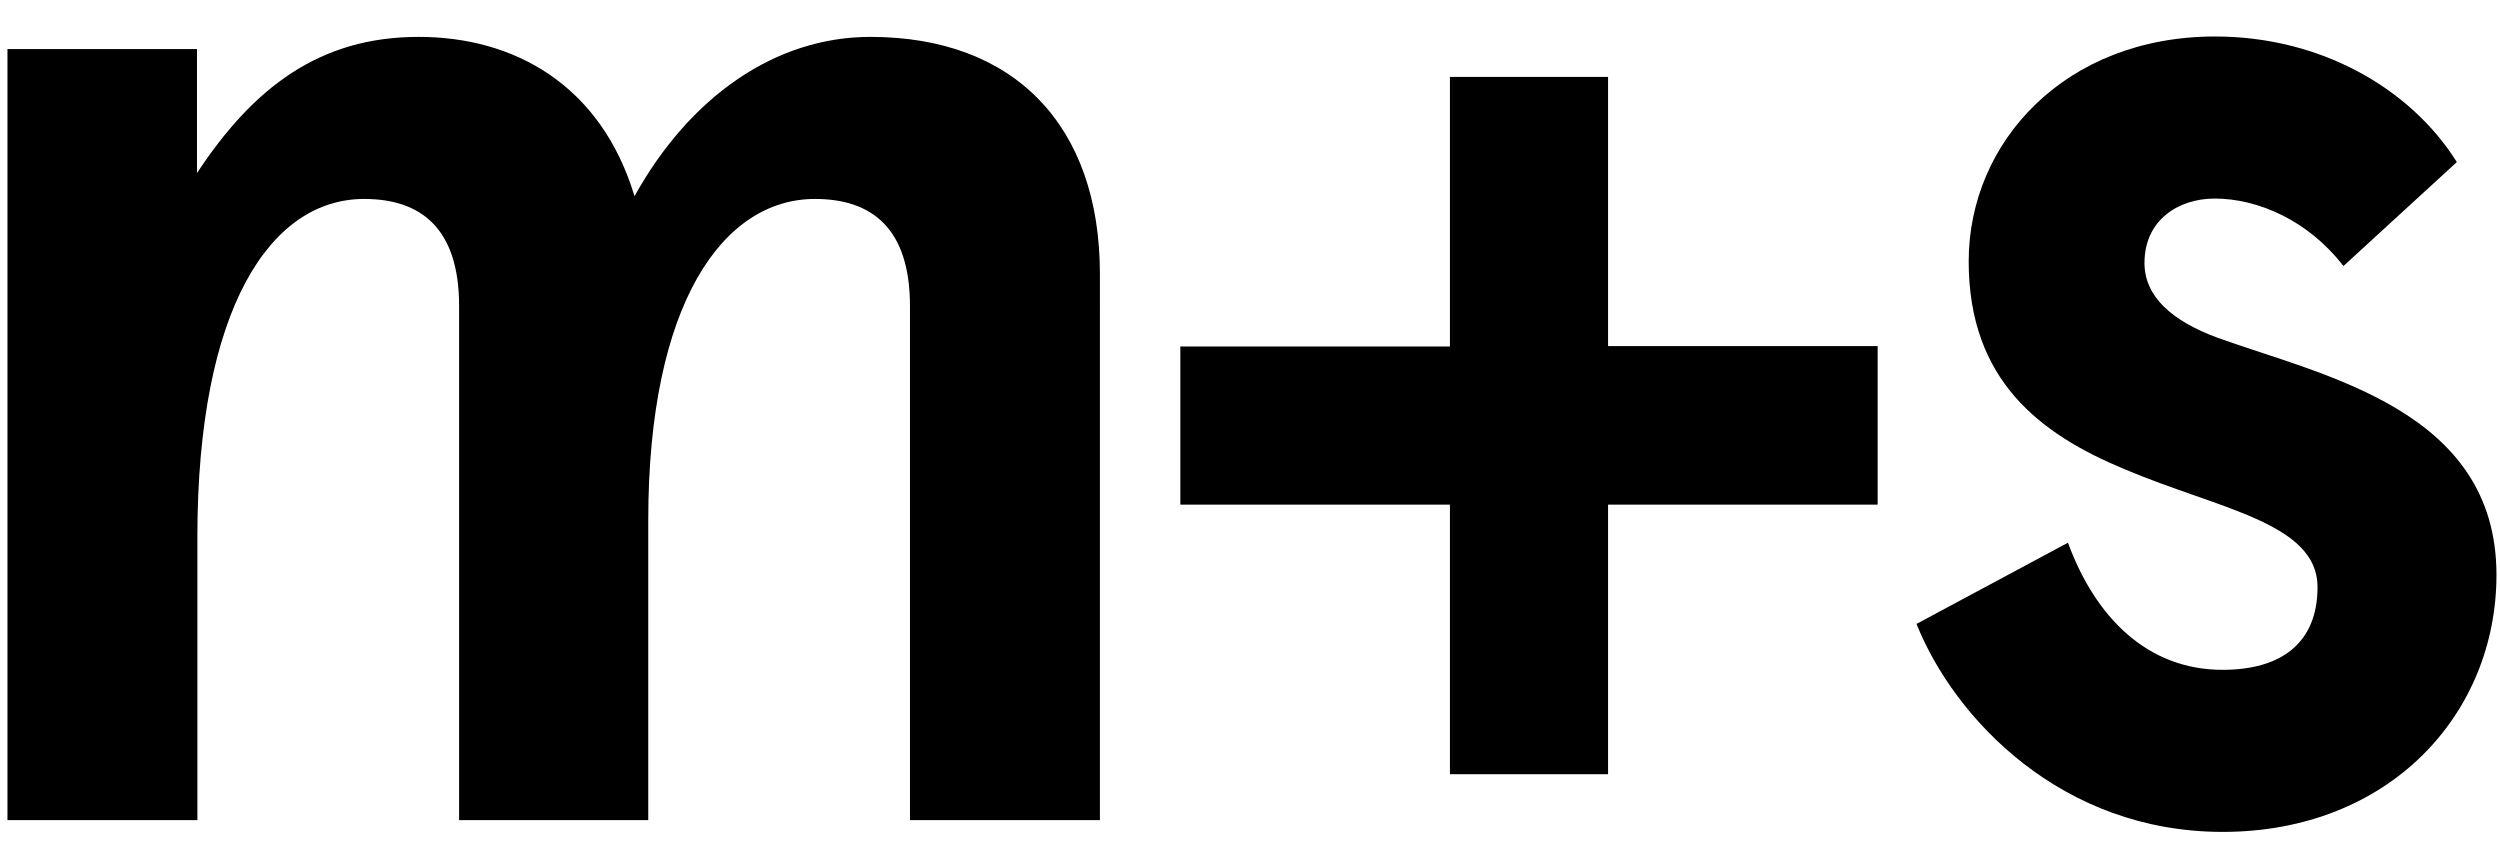
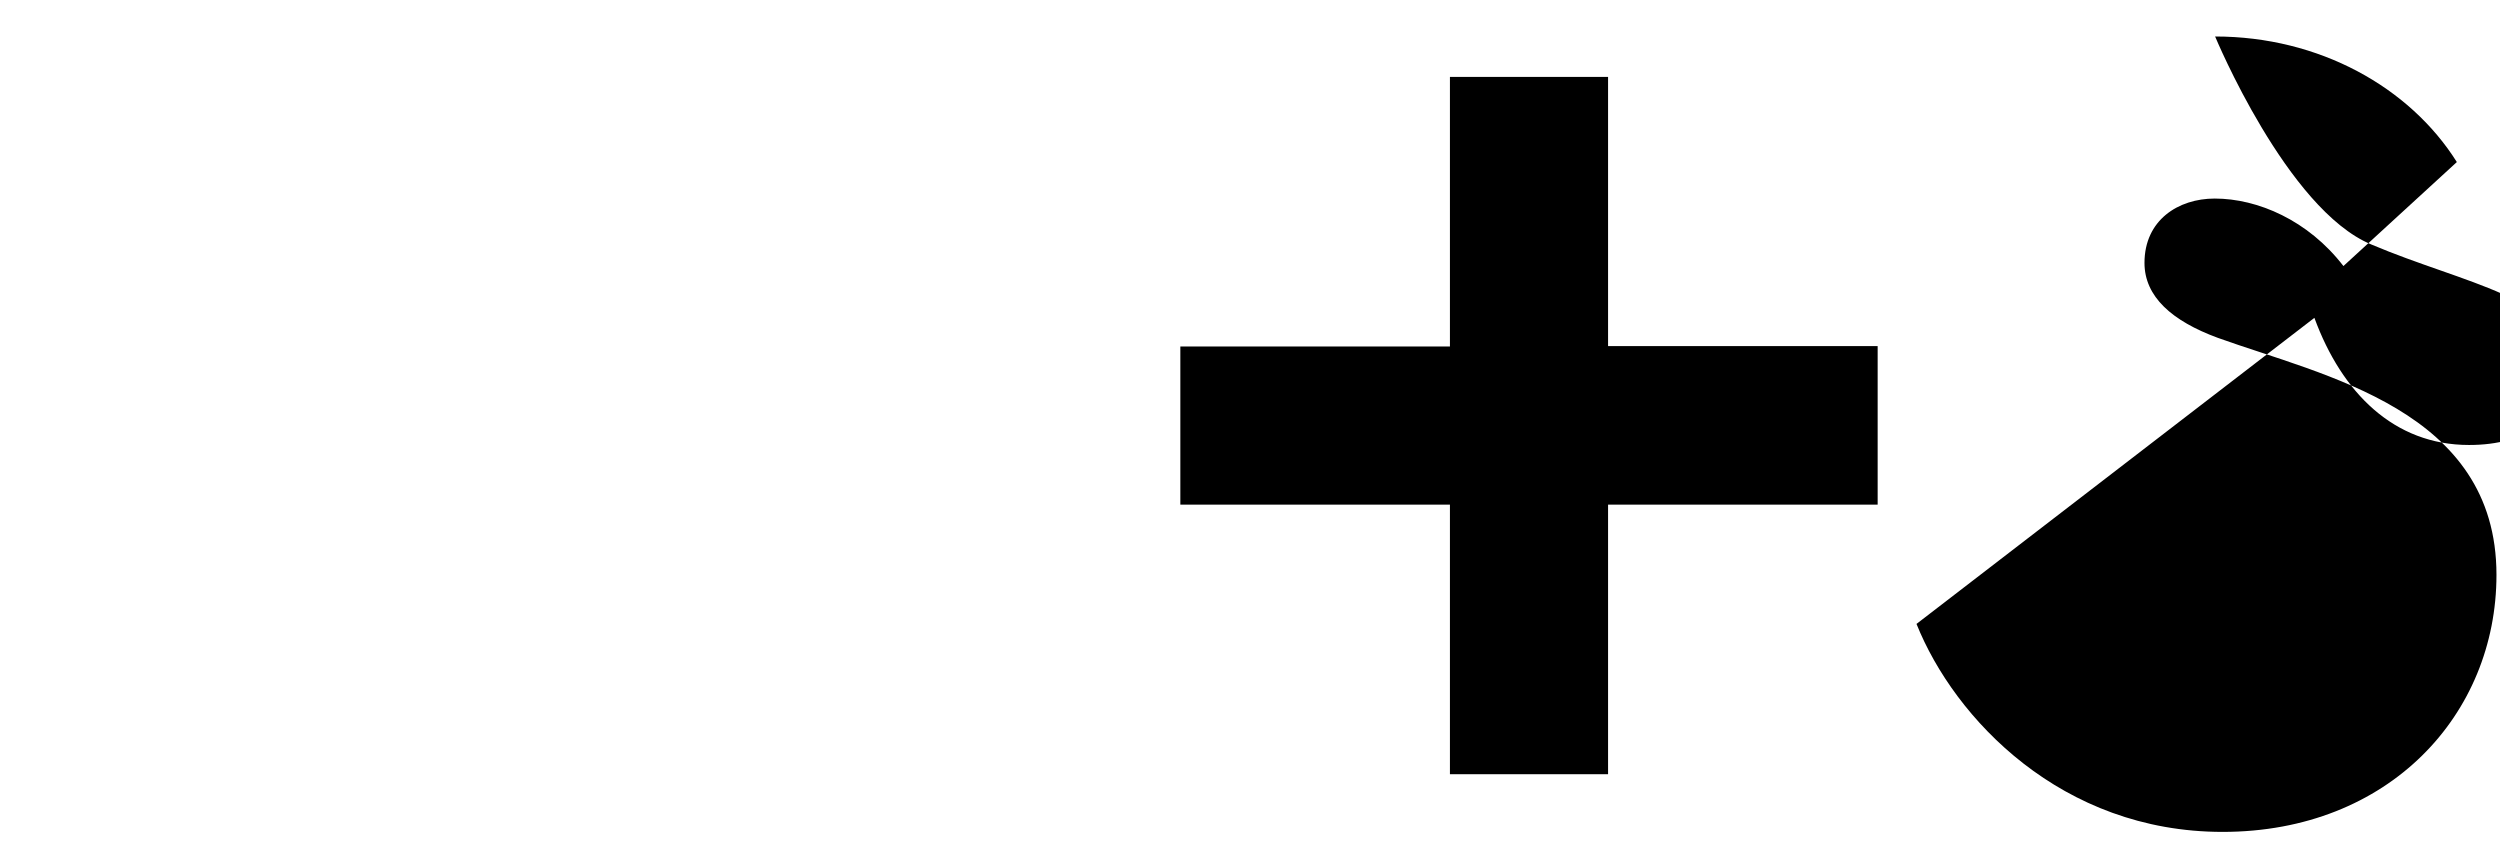
<svg xmlns="http://www.w3.org/2000/svg" version="1.1" id="Calque_1" x="0px" y="0px" viewBox="0 0 637.1 217.3" style="enable-background:new 0 0 637.1 217.3;" xml:space="preserve">
-   <path d="M165.2,209v-76.4c0-55.4,19.1-81.9,42.5-81.9c14.4,0,24.2,7.4,24.2,27.3v131h48.4V69.8c0-37.8-21.8-60.4-58.5-60.4  c-24.2,0-46,15.2-60.1,40.6c-8.6-28.5-30.8-40.6-55-40.6c-25.3,0-42.1,12.9-56.5,34.7V12.5H1.9V209h48.4v-72.1  c0-58.5,18.7-86.2,42.5-86.2c14.4,0,24.2,7.4,24.2,27.3v131H165.2z" />
  <polygon points="369.5,19.6 369.5,88.3 300.8,88.3 300.8,128.6 369.5,128.6 369.5,197.3 409.8,197.3 409.8,128.6 478.5,128.6   478.5,88.2 409.8,88.2 409.8,19.6 " />
-   <path d="M564.5,9.3c-38.2,0-62.8,26.9-62.8,57.3s18.3,44.1,39.8,53c23.8,10.1,49.1,13.6,49.1,30c0,14.4-9.4,21.1-24.2,21.1  c-19.1,0-32.4-13.3-39.4-32.4L488.4,159c9.7,24.2,37,53,78,53c42.5,0,69.8-30,69.8-65.5c0-42.1-44.1-50.7-71-60.4  c-11.7-4.3-18.7-10.5-18.7-19.1c0-10.9,8.6-16.4,17.9-16.4c10.9,0,23.8,5.5,32.8,17.2l28.9-26.5C614.1,22.2,591,9.3,564.5,9.3" />
+   <path d="M564.5,9.3s18.3,44.1,39.8,53c23.8,10.1,49.1,13.6,49.1,30c0,14.4-9.4,21.1-24.2,21.1  c-19.1,0-32.4-13.3-39.4-32.4L488.4,159c9.7,24.2,37,53,78,53c42.5,0,69.8-30,69.8-65.5c0-42.1-44.1-50.7-71-60.4  c-11.7-4.3-18.7-10.5-18.7-19.1c0-10.9,8.6-16.4,17.9-16.4c10.9,0,23.8,5.5,32.8,17.2l28.9-26.5C614.1,22.2,591,9.3,564.5,9.3" />
</svg>